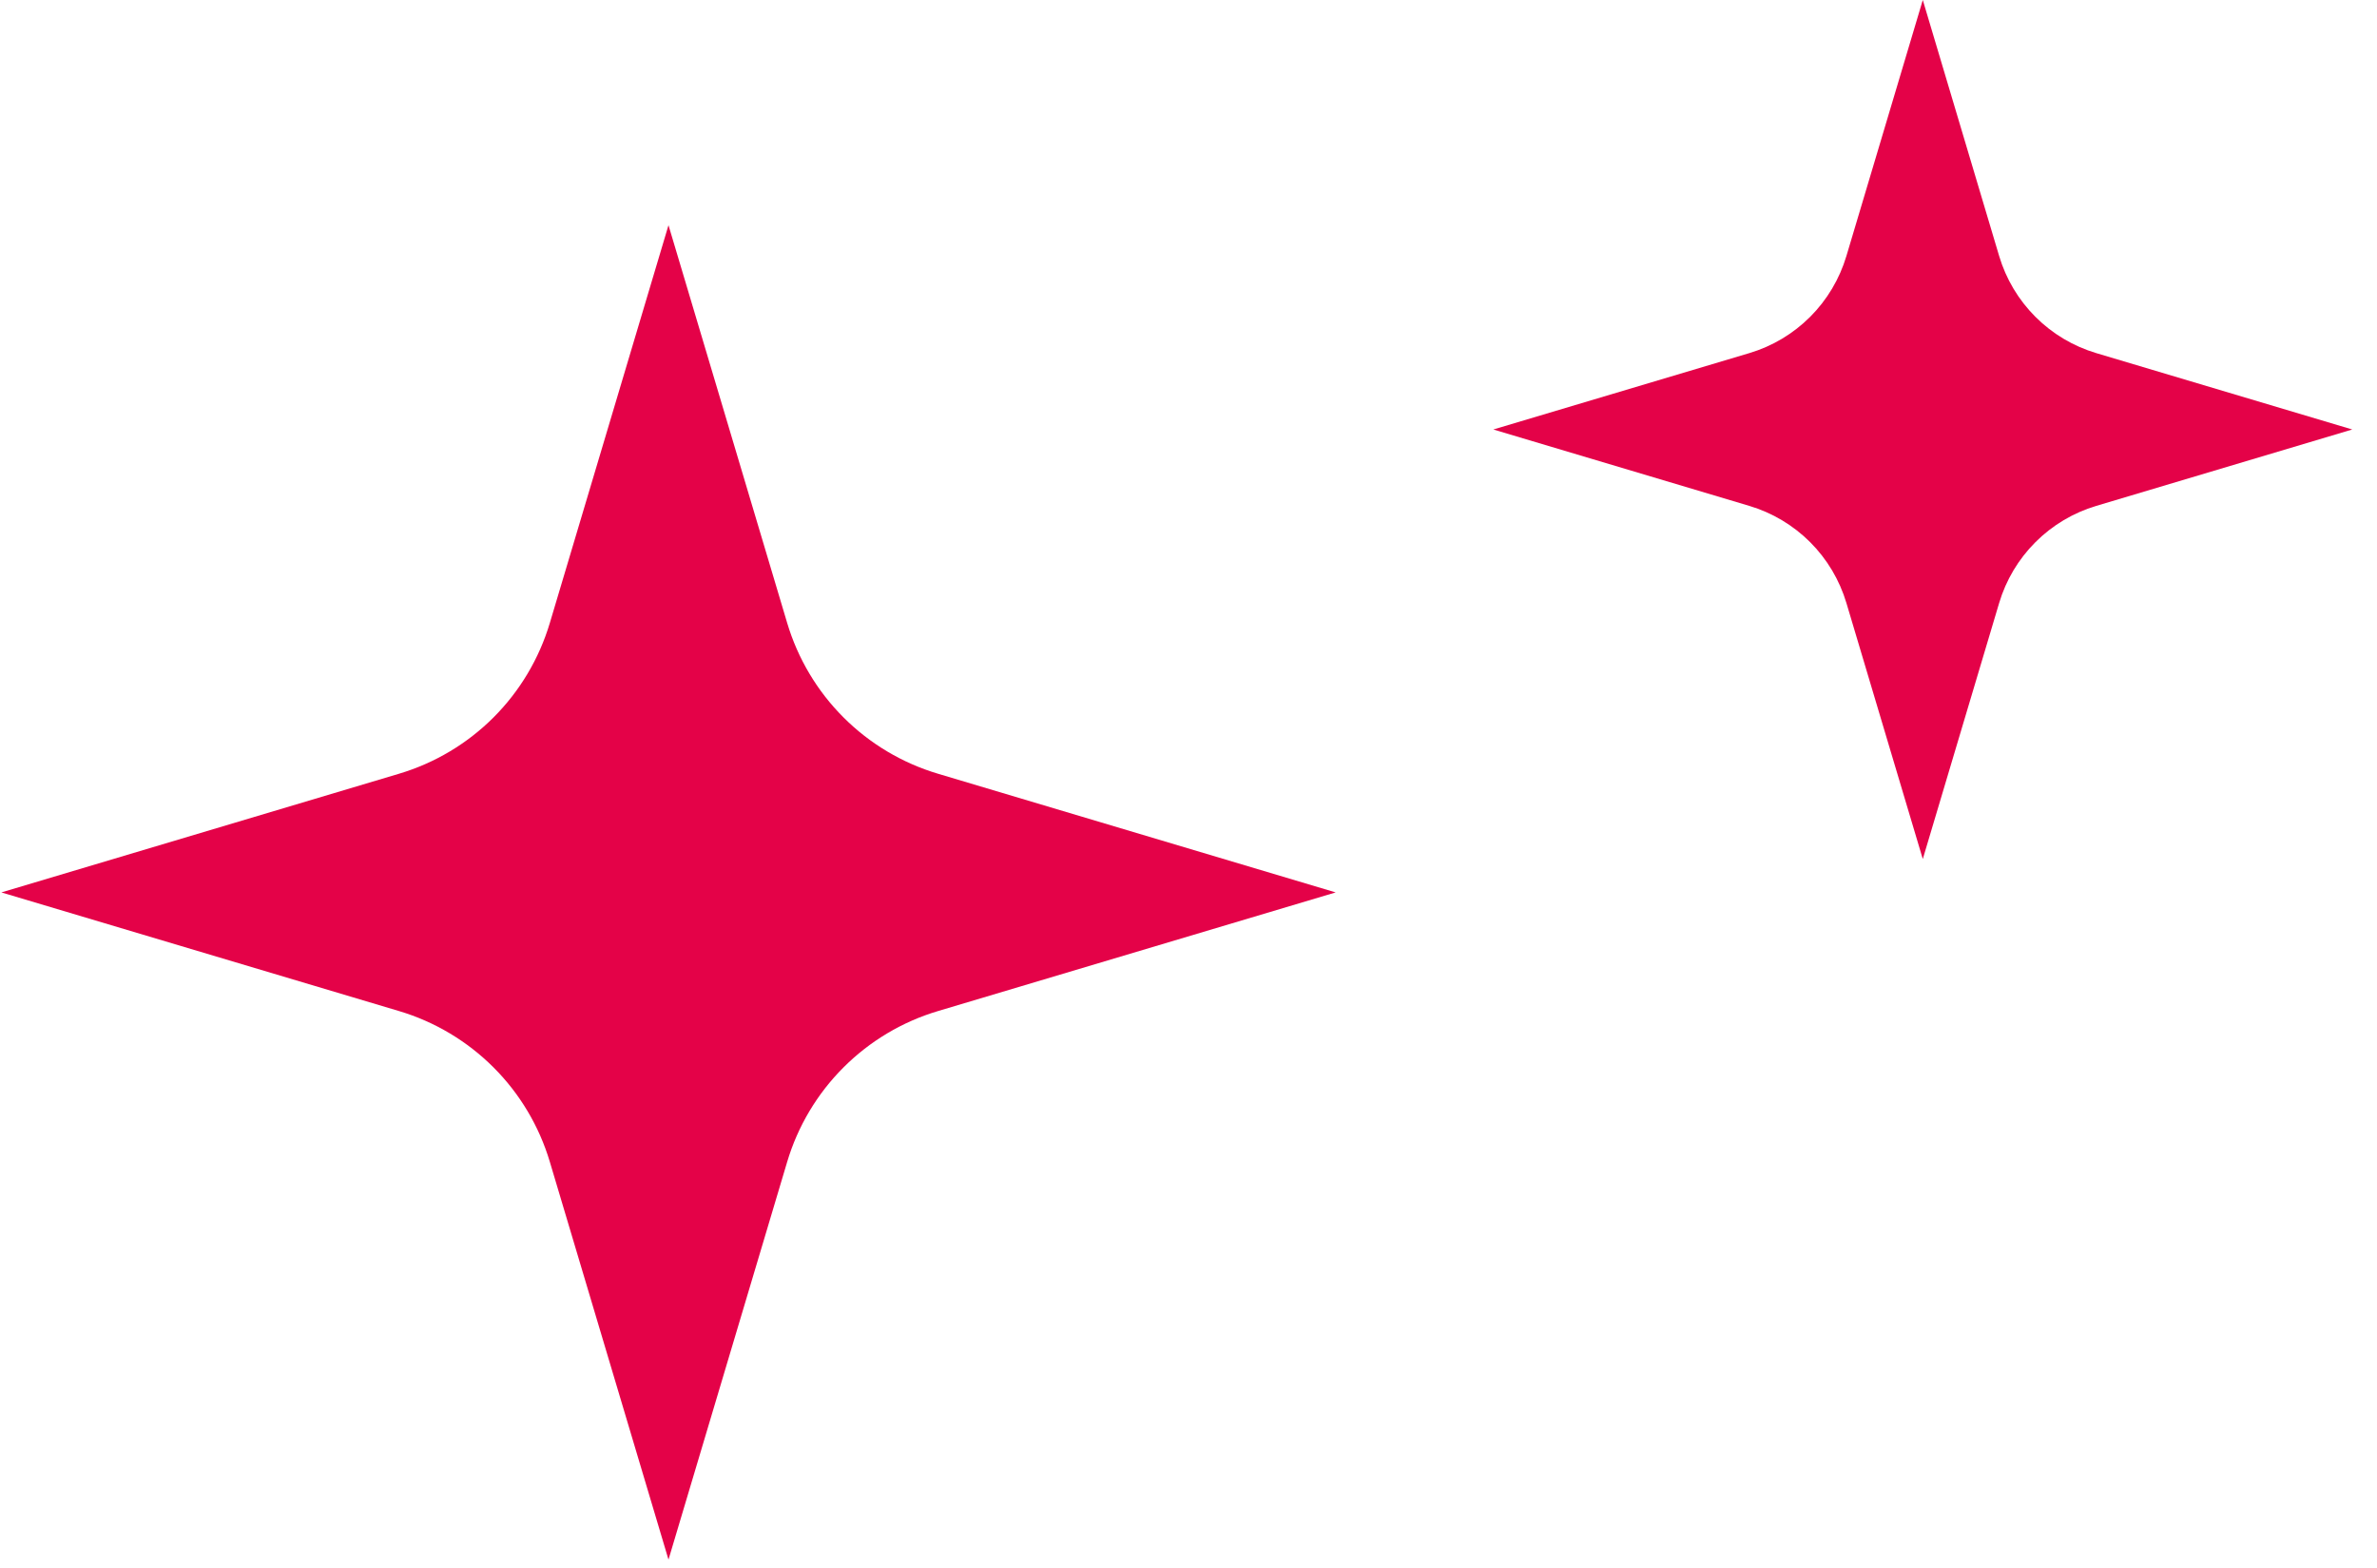
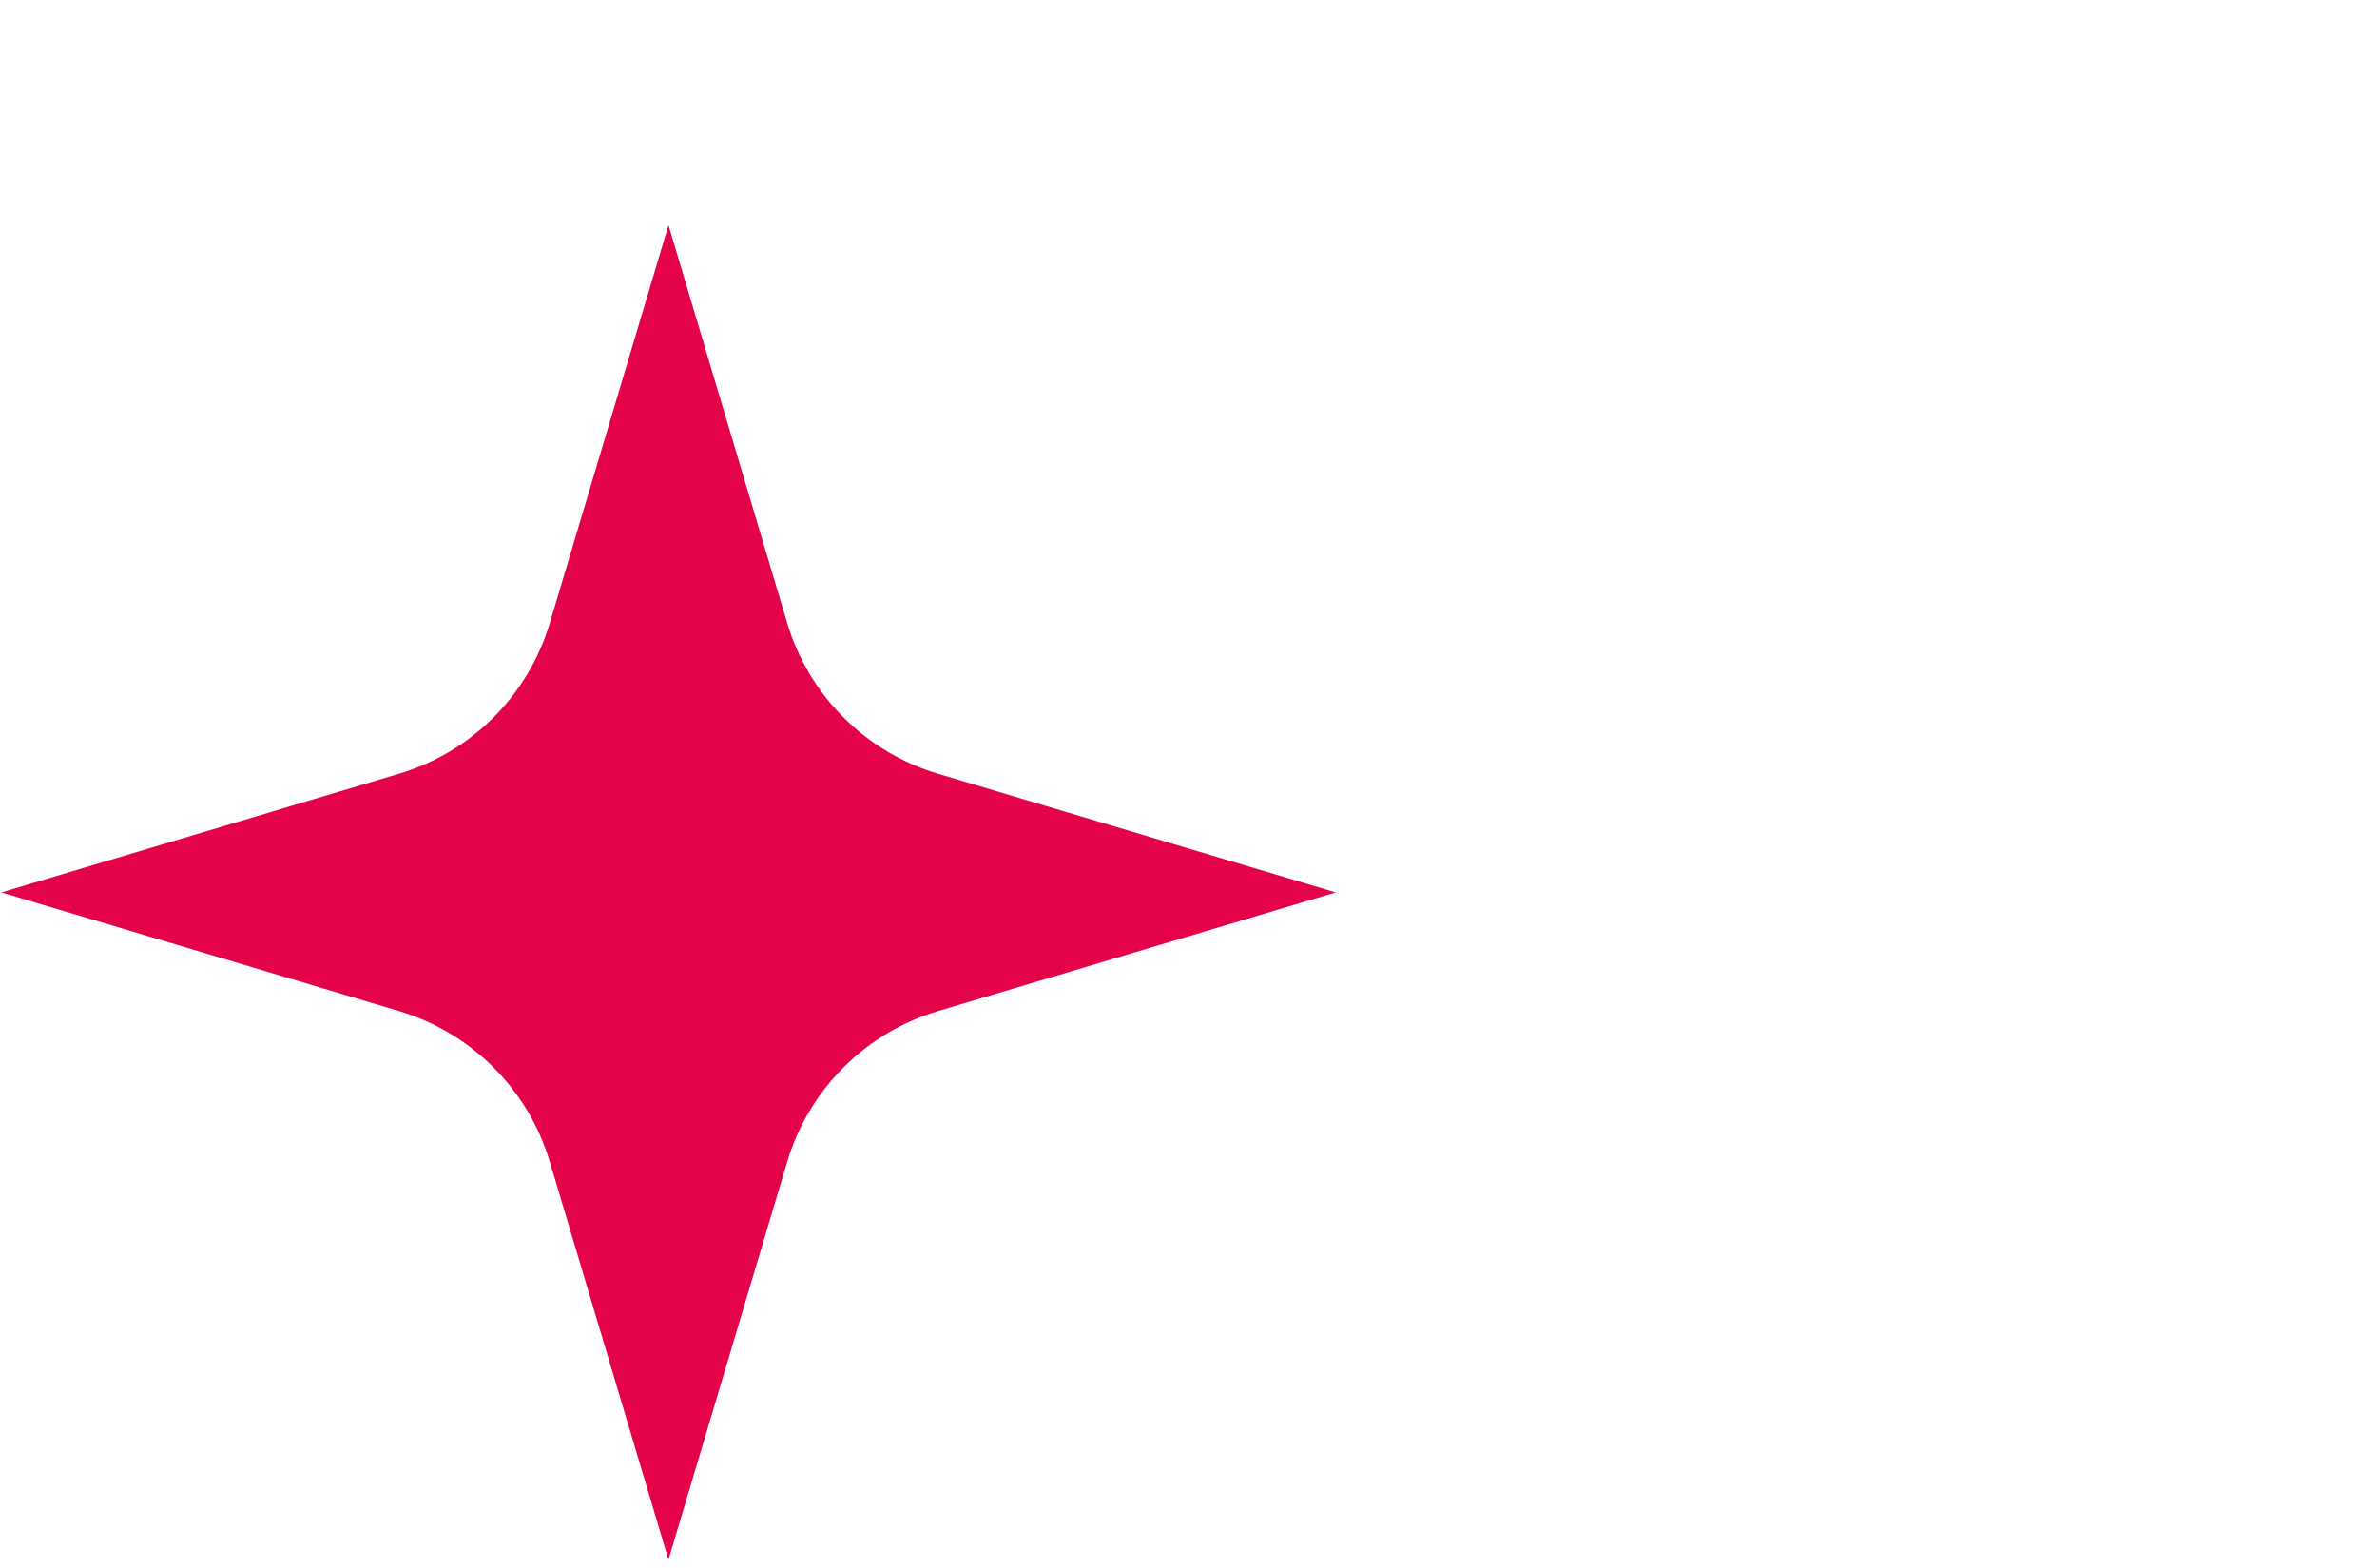
<svg xmlns="http://www.w3.org/2000/svg" width="94" height="62" viewBox="0 0 94 62" fill="none">
  <path fill-rule="evenodd" clip-rule="evenodd" d="M26.436 8.905L31.129 24.632C31.55 26.043 32.315 27.327 33.357 28.368C34.397 29.409 35.681 30.174 37.093 30.595L52.82 35.288L37.093 39.98C35.681 40.401 34.397 41.167 33.357 42.208C32.315 43.249 31.55 44.532 31.129 45.944L26.436 61.671L21.744 45.944C21.323 44.532 20.558 43.249 19.517 42.208C18.476 41.167 17.192 40.401 15.781 39.98L0.054 35.288L15.781 30.595C17.192 30.174 18.476 29.409 19.517 28.368C20.558 27.327 21.323 26.043 21.744 24.632L26.436 8.905Z" fill="#E40248" />
-   <path fill-rule="evenodd" clip-rule="evenodd" d="M76.038 -0L79.058 10.124C79.329 11.032 79.822 11.859 80.493 12.529C81.162 13.199 81.989 13.692 82.898 13.963L93.022 16.983L82.898 20.004C81.989 20.275 81.162 20.768 80.493 21.438C79.822 22.108 79.329 22.935 79.058 23.843L76.038 33.968L73.017 23.843C72.746 22.935 72.253 22.108 71.583 21.438C70.913 20.768 70.086 20.275 69.178 20.004L59.054 16.983L69.178 13.963C70.086 13.692 70.913 13.199 71.583 12.529C72.253 11.859 72.746 11.032 73.017 10.124L76.038 -0Z" fill="#E40248" />
</svg>